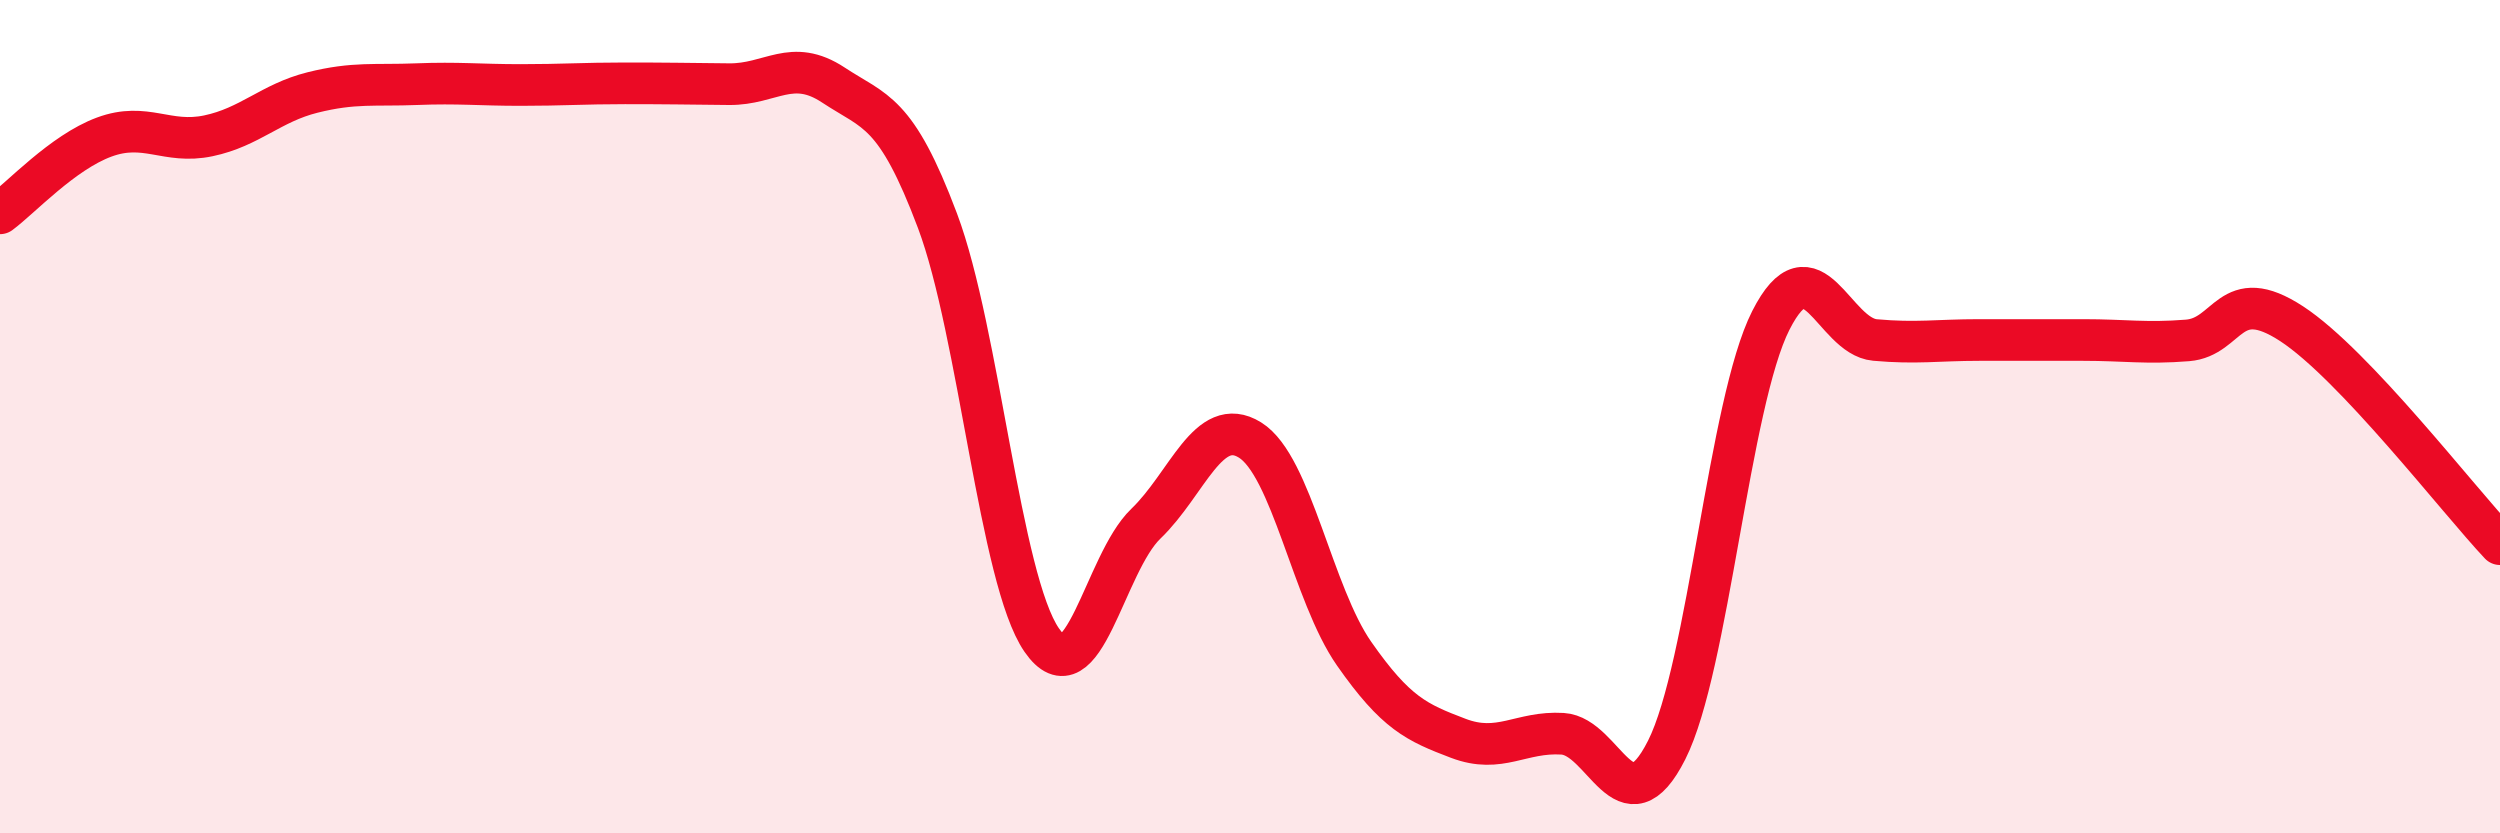
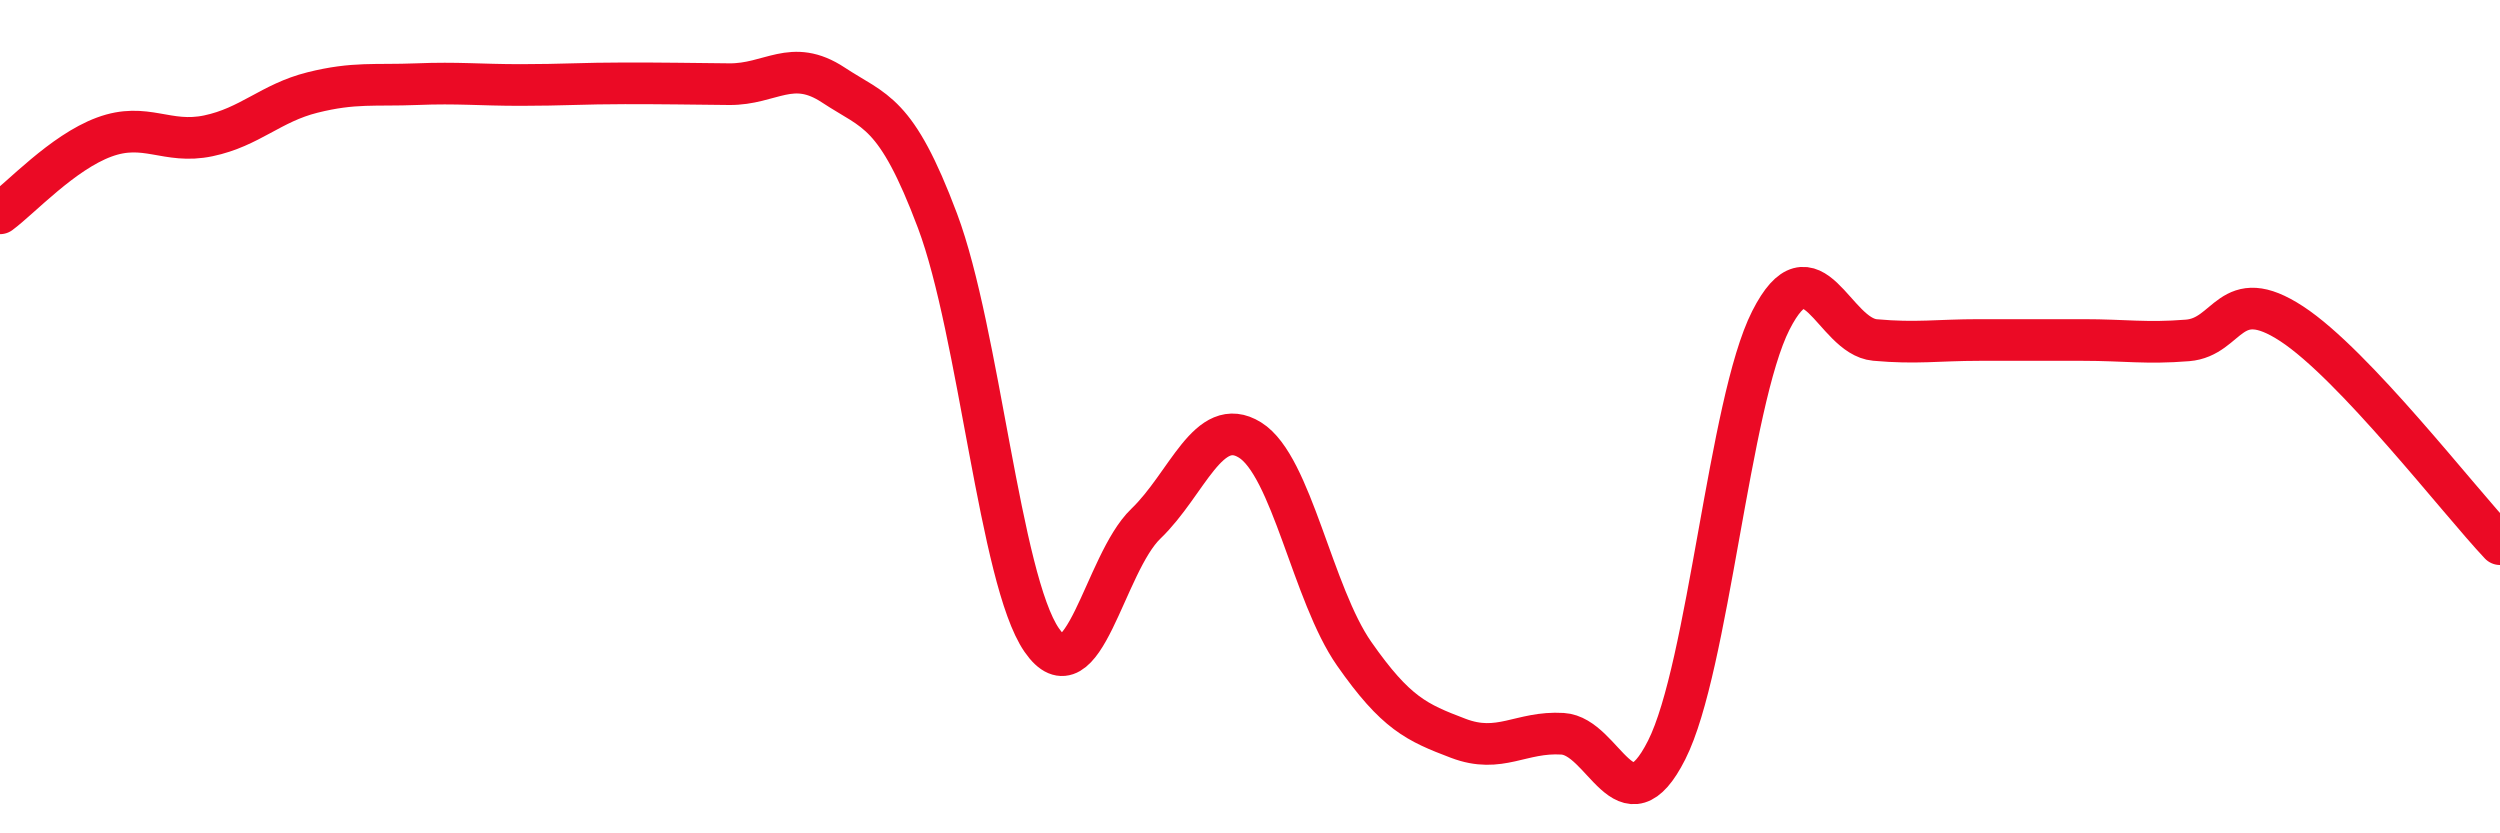
<svg xmlns="http://www.w3.org/2000/svg" width="60" height="20" viewBox="0 0 60 20">
-   <path d="M 0,5.12 C 0.5,4.75 1.5,3.66 2.5,3.29 C 3.5,2.92 4,3.47 5,3.26 C 6,3.05 6.5,2.47 7.5,2.22 C 8.5,1.97 9,2.06 10,2.02 C 11,1.98 11.5,2.04 12.5,2.04 C 13.5,2.04 14,2 15,2 C 16,2 16.5,2.01 17.5,2.02 C 18.5,2.03 19,1.38 20,2.04 C 21,2.7 21.5,2.64 22.5,5.3 C 23.5,7.96 24,13.91 25,15.36 C 26,16.81 26.5,13.53 27.5,12.57 C 28.5,11.61 29,9.94 30,10.56 C 31,11.18 31.5,14.26 32.5,15.69 C 33.5,17.12 34,17.34 35,17.72 C 36,18.1 36.5,17.55 37.5,17.61 C 38.5,17.67 39,19.98 40,18 C 41,16.02 41.5,9.66 42.5,7.69 C 43.5,5.72 44,8.07 45,8.16 C 46,8.25 46.5,8.16 47.5,8.16 C 48.5,8.16 49,8.16 50,8.16 C 51,8.16 51.5,8.25 52.5,8.17 C 53.5,8.09 53.5,6.79 55,7.77 C 56.5,8.75 59,12 60,13.06L60 20L0 20Z" fill="#EB0A25" opacity="0.1" stroke-linecap="round" stroke-linejoin="round" />
  <path d="M 0,5.12 C 0.5,4.75 1.5,3.66 2.5,3.29 C 3.5,2.92 4,3.47 5,3.26 C 6,3.05 6.5,2.47 7.5,2.22 C 8.5,1.97 9,2.06 10,2.02 C 11,1.98 11.5,2.04 12.5,2.04 C 13.5,2.04 14,2 15,2 C 16,2 16.5,2.01 17.5,2.02 C 18.5,2.03 19,1.38 20,2.04 C 21,2.7 21.5,2.64 22.5,5.3 C 23.5,7.96 24,13.91 25,15.36 C 26,16.81 26.5,13.53 27.5,12.57 C 28.5,11.61 29,9.94 30,10.56 C 31,11.18 31.5,14.26 32.5,15.69 C 33.5,17.12 34,17.34 35,17.72 C 36,18.1 36.5,17.55 37.5,17.61 C 38.5,17.67 39,19.98 40,18 C 41,16.02 41.5,9.66 42.5,7.69 C 43.5,5.72 44,8.07 45,8.16 C 46,8.25 46.5,8.16 47.5,8.16 C 48.5,8.16 49,8.16 50,8.16 C 51,8.16 51.5,8.25 52.5,8.17 C 53.5,8.09 53.5,6.79 55,7.77 C 56.5,8.75 59,12 60,13.06" stroke="#EB0A25" stroke-width="1" fill="none" stroke-linecap="round" stroke-linejoin="round" />
</svg>